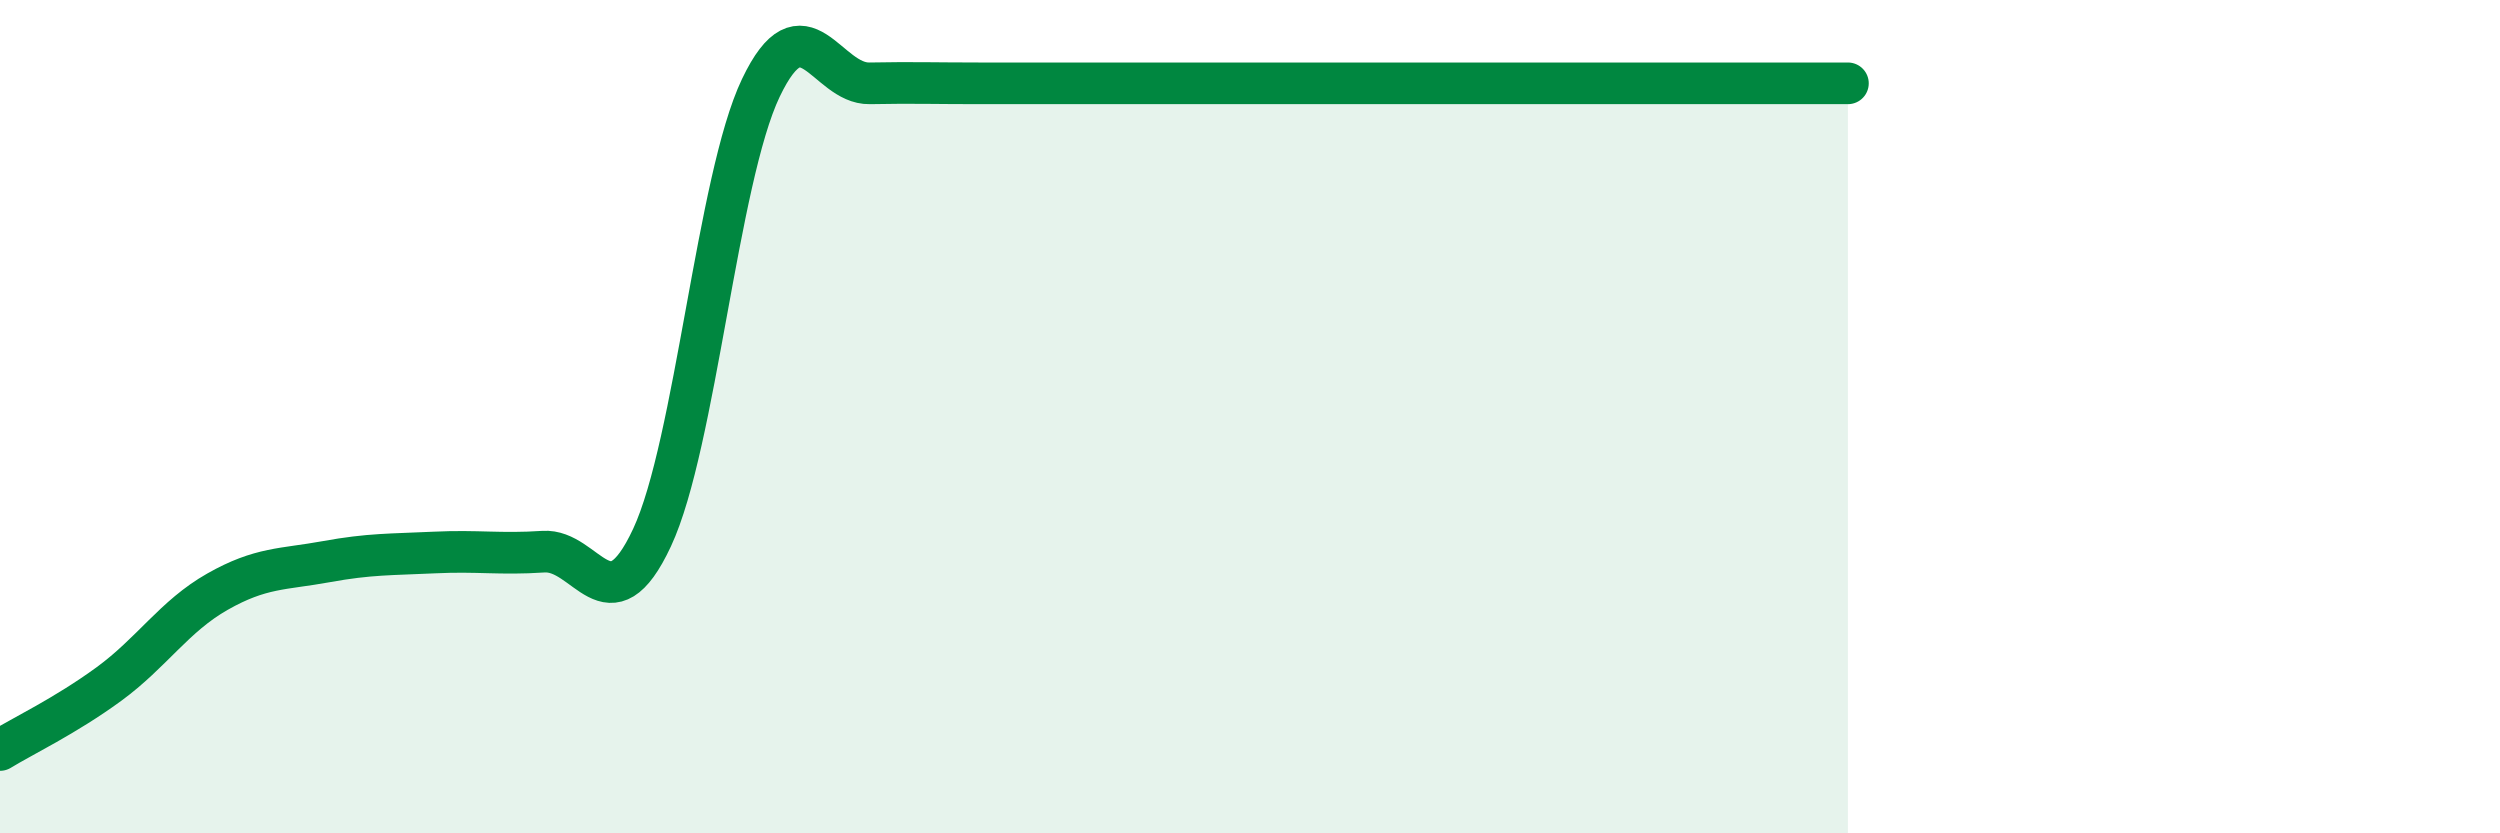
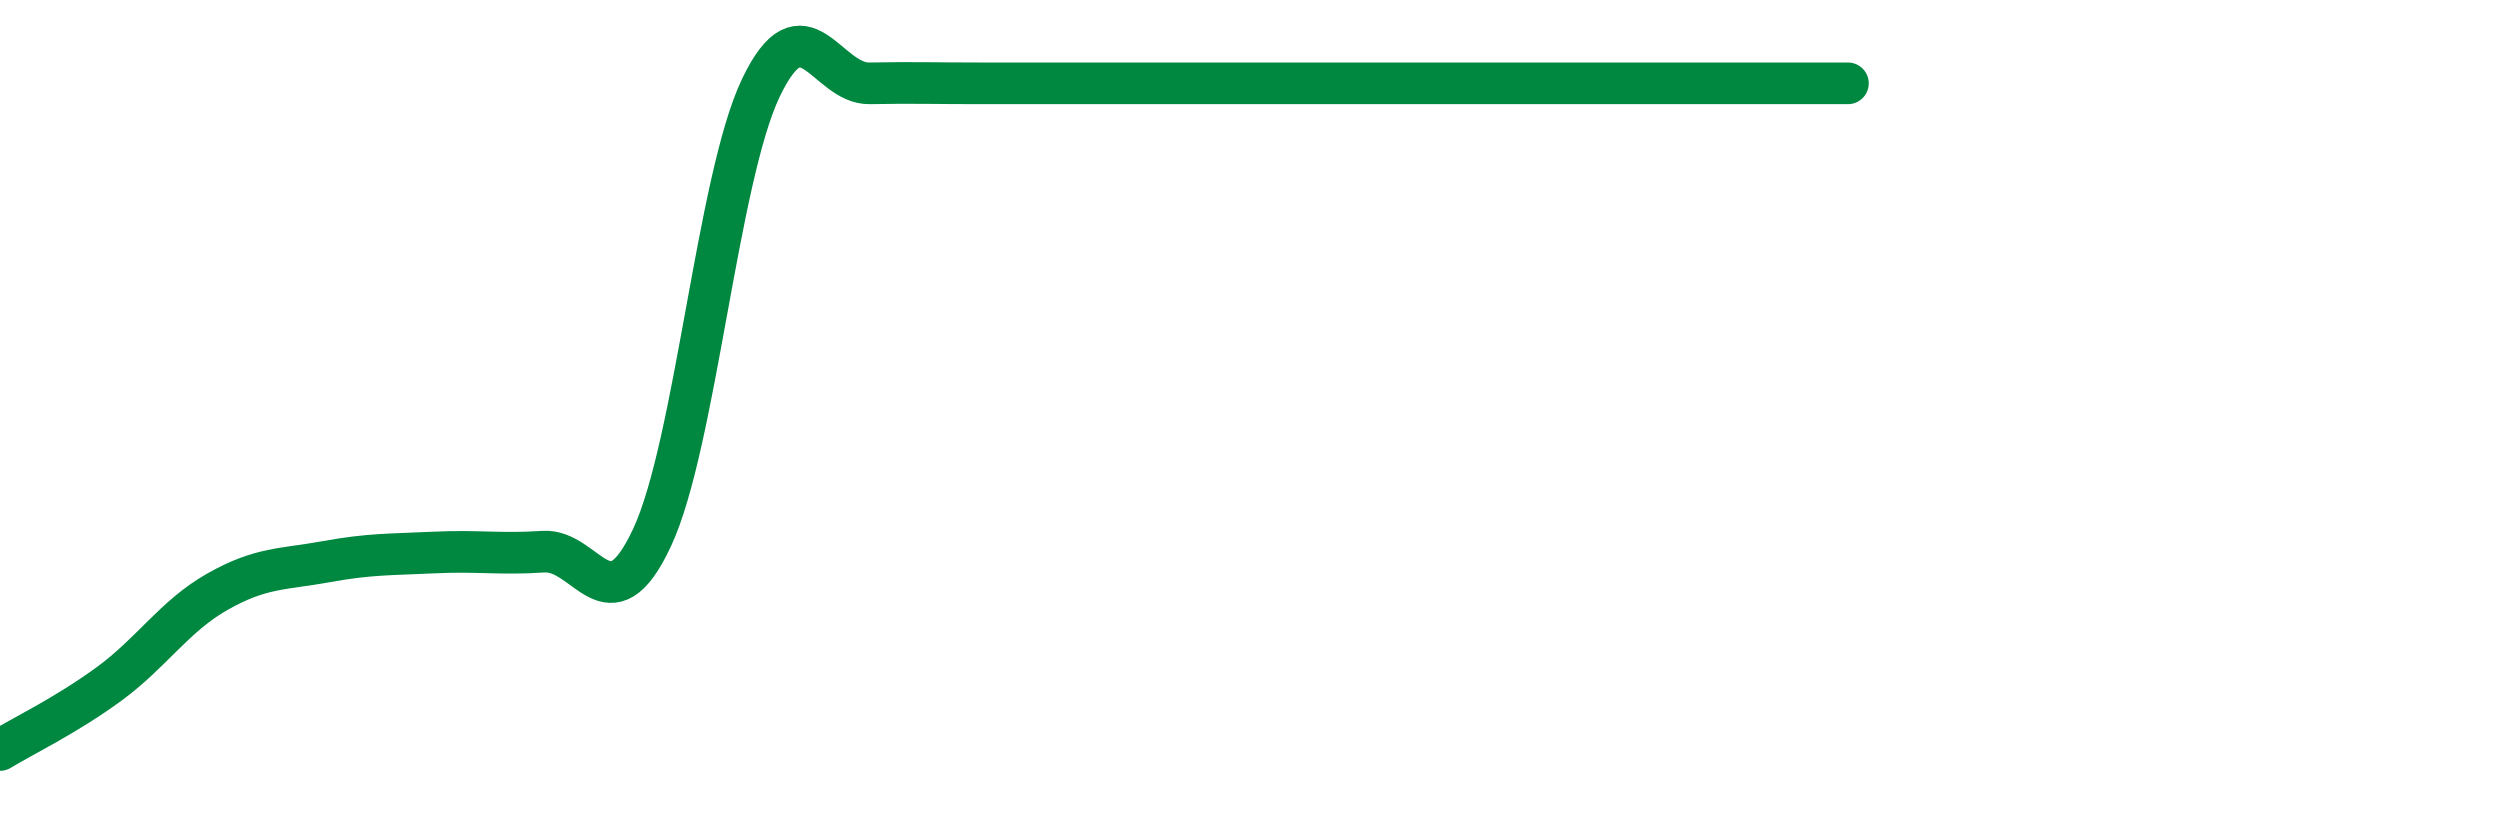
<svg xmlns="http://www.w3.org/2000/svg" width="60" height="20" viewBox="0 0 60 20">
-   <path d="M 0,18 C 0.52,17.68 1.57,17.18 2.61,16.42 C 3.65,15.66 4.18,14.79 5.22,14.2 C 6.26,13.61 6.79,13.67 7.83,13.48 C 8.87,13.29 9.39,13.31 10.43,13.26 C 11.47,13.21 12,13.31 13.04,13.24 C 14.08,13.17 14.61,15.13 15.65,12.9 C 16.69,10.67 17.22,4.29 18.26,2.11 C 19.3,-0.07 19.83,2.02 20.87,2 C 21.91,1.98 22.44,2 23.48,2 C 24.52,2 25.05,2 26.09,2 C 27.13,2 27.66,2 28.7,2 C 29.74,2 30.26,2 31.3,2 C 32.34,2 32.87,2 33.91,2 C 34.95,2 35.48,2 36.52,2 C 37.56,2 38.09,2 39.13,2 C 40.17,2 40.7,2 41.74,2 C 42.78,2 43.83,2 44.35,2L44.35 20L0 20Z" fill="#008740" opacity="0.1" stroke-linecap="round" stroke-linejoin="round" />
  <path d="M 0,18 C 0.52,17.68 1.57,17.18 2.61,16.42 C 3.65,15.66 4.18,14.79 5.22,14.2 C 6.26,13.61 6.79,13.67 7.83,13.48 C 8.87,13.29 9.39,13.31 10.43,13.26 C 11.47,13.21 12,13.31 13.04,13.24 C 14.08,13.17 14.61,15.13 15.65,12.9 C 16.69,10.67 17.22,4.29 18.26,2.11 C 19.3,-0.07 19.83,2.02 20.87,2 C 21.91,1.98 22.44,2 23.48,2 C 24.52,2 25.05,2 26.09,2 C 27.13,2 27.66,2 28.7,2 C 29.74,2 30.26,2 31.3,2 C 32.34,2 32.87,2 33.91,2 C 34.95,2 35.48,2 36.52,2 C 37.56,2 38.09,2 39.13,2 C 40.17,2 40.7,2 41.74,2 C 42.78,2 43.83,2 44.35,2" stroke="#008740" stroke-width="1" fill="none" stroke-linecap="round" stroke-linejoin="round" />
</svg>